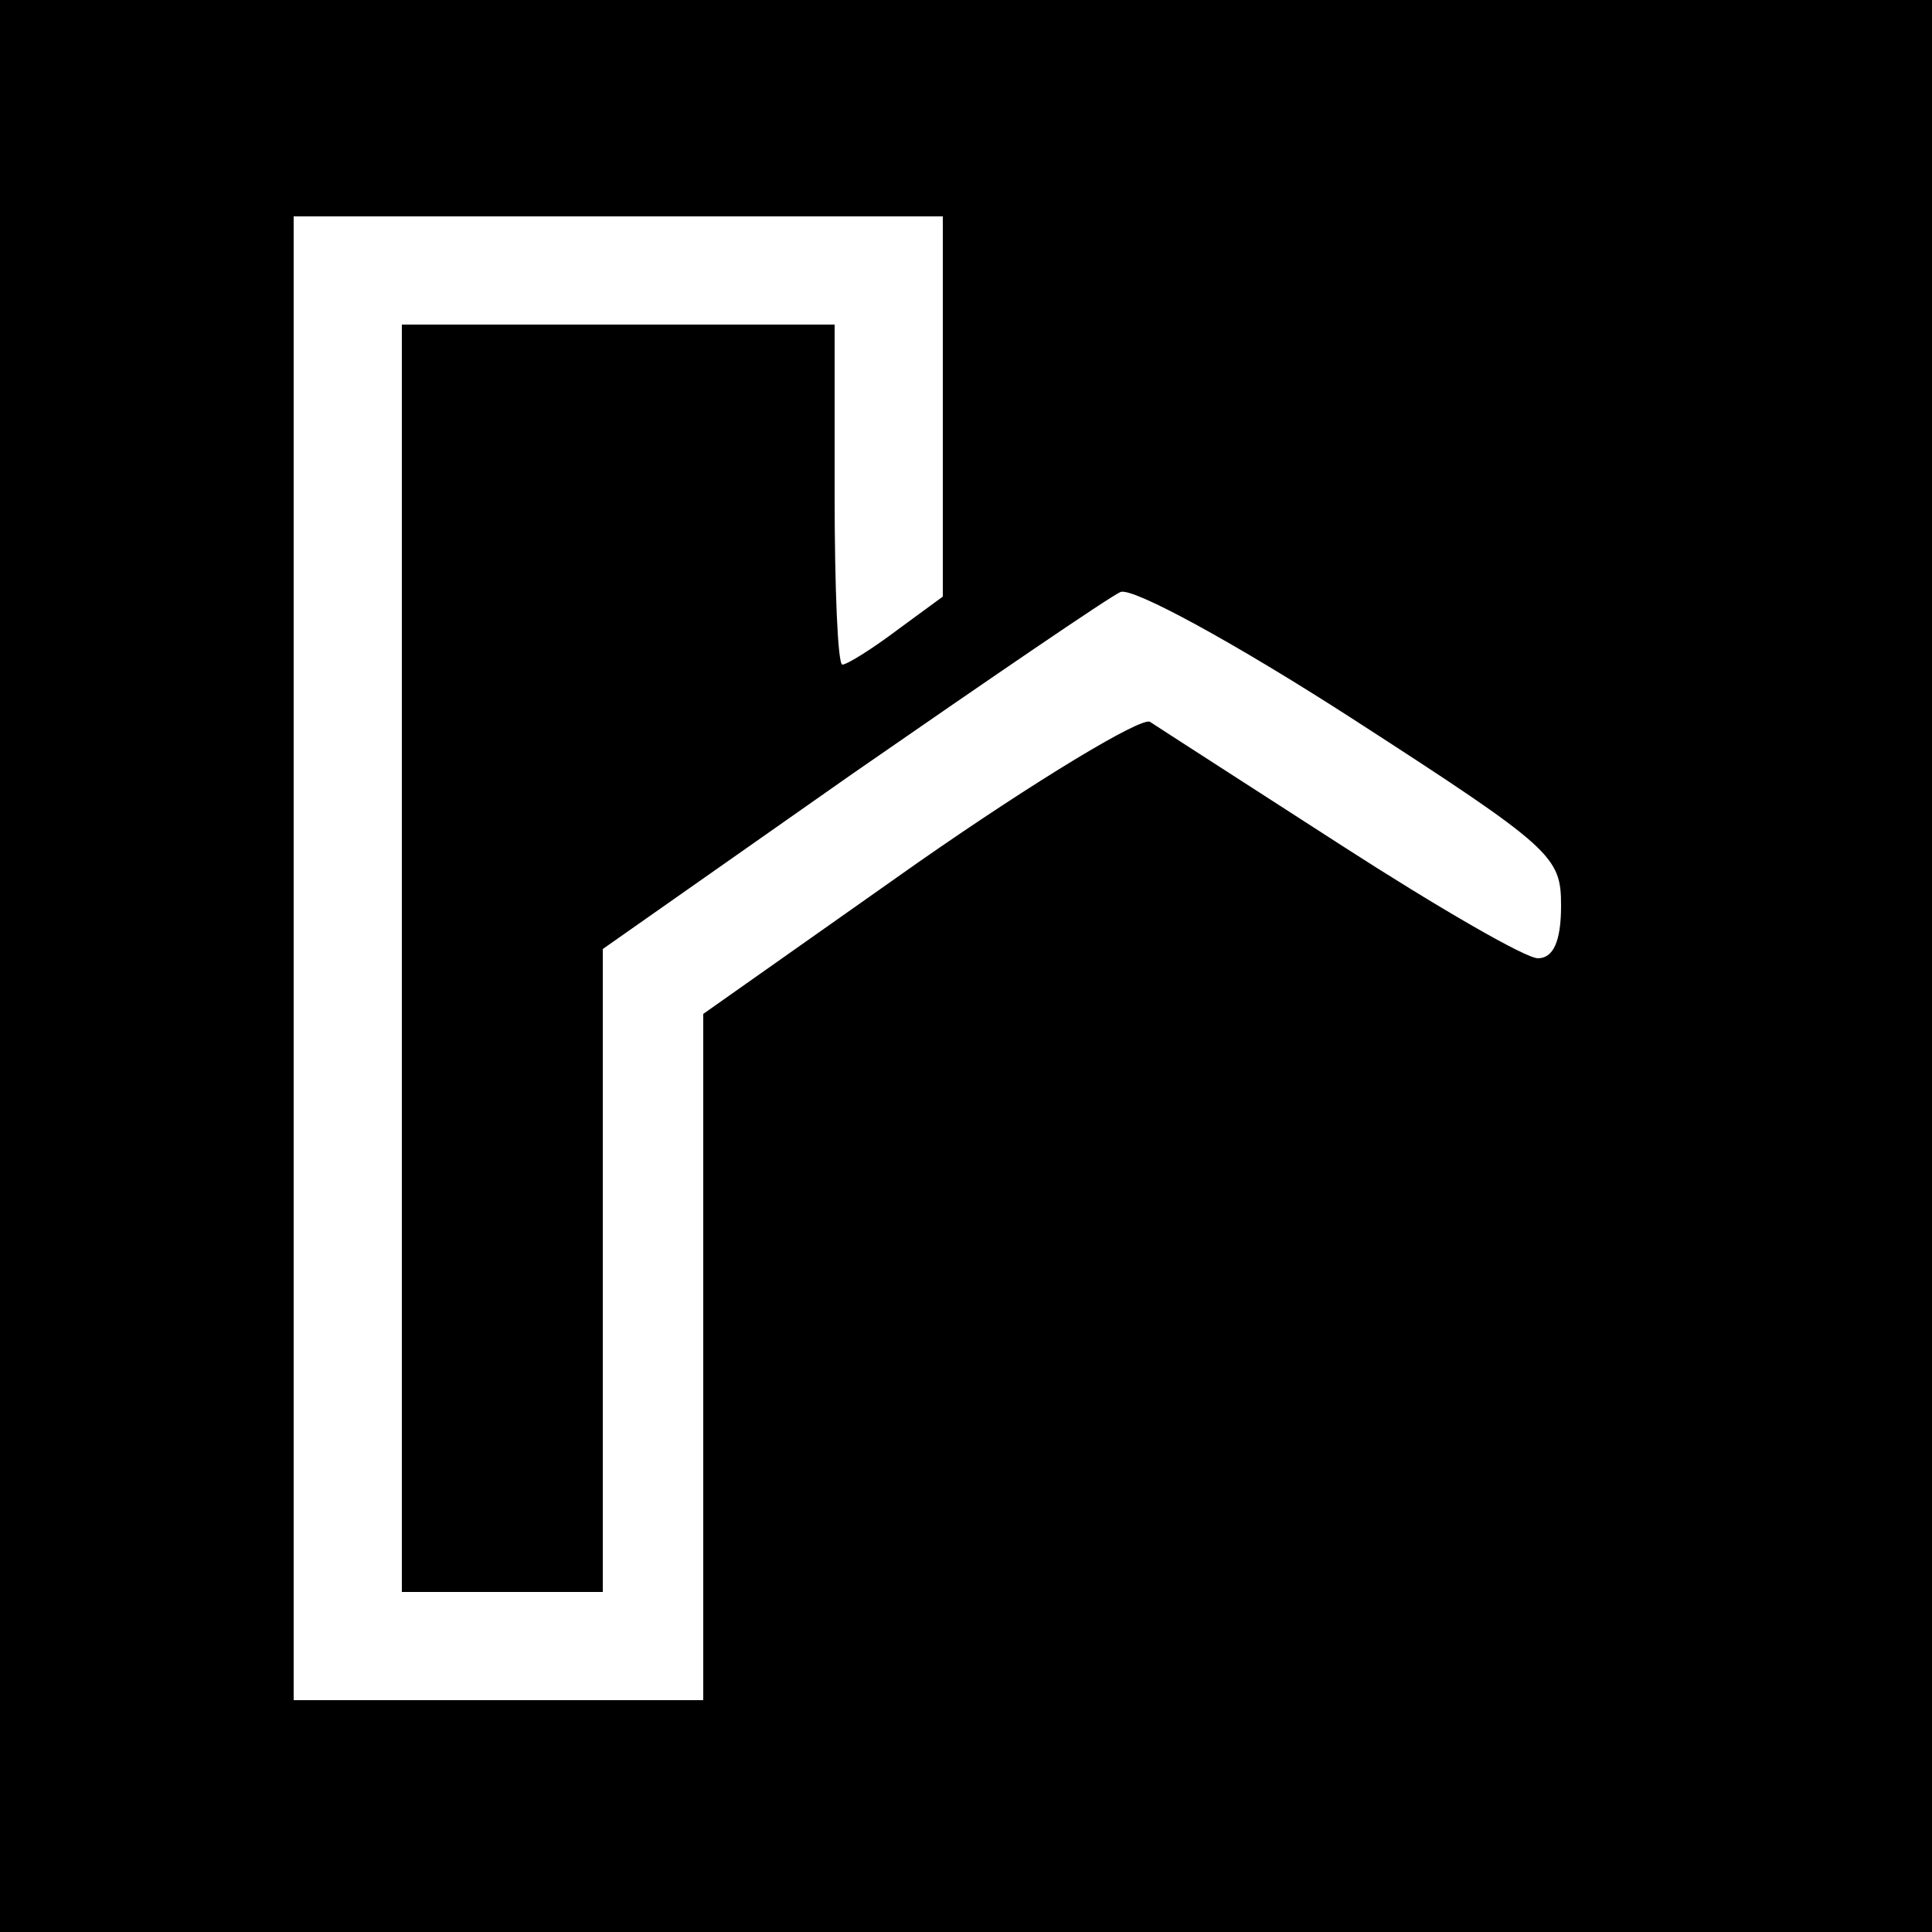
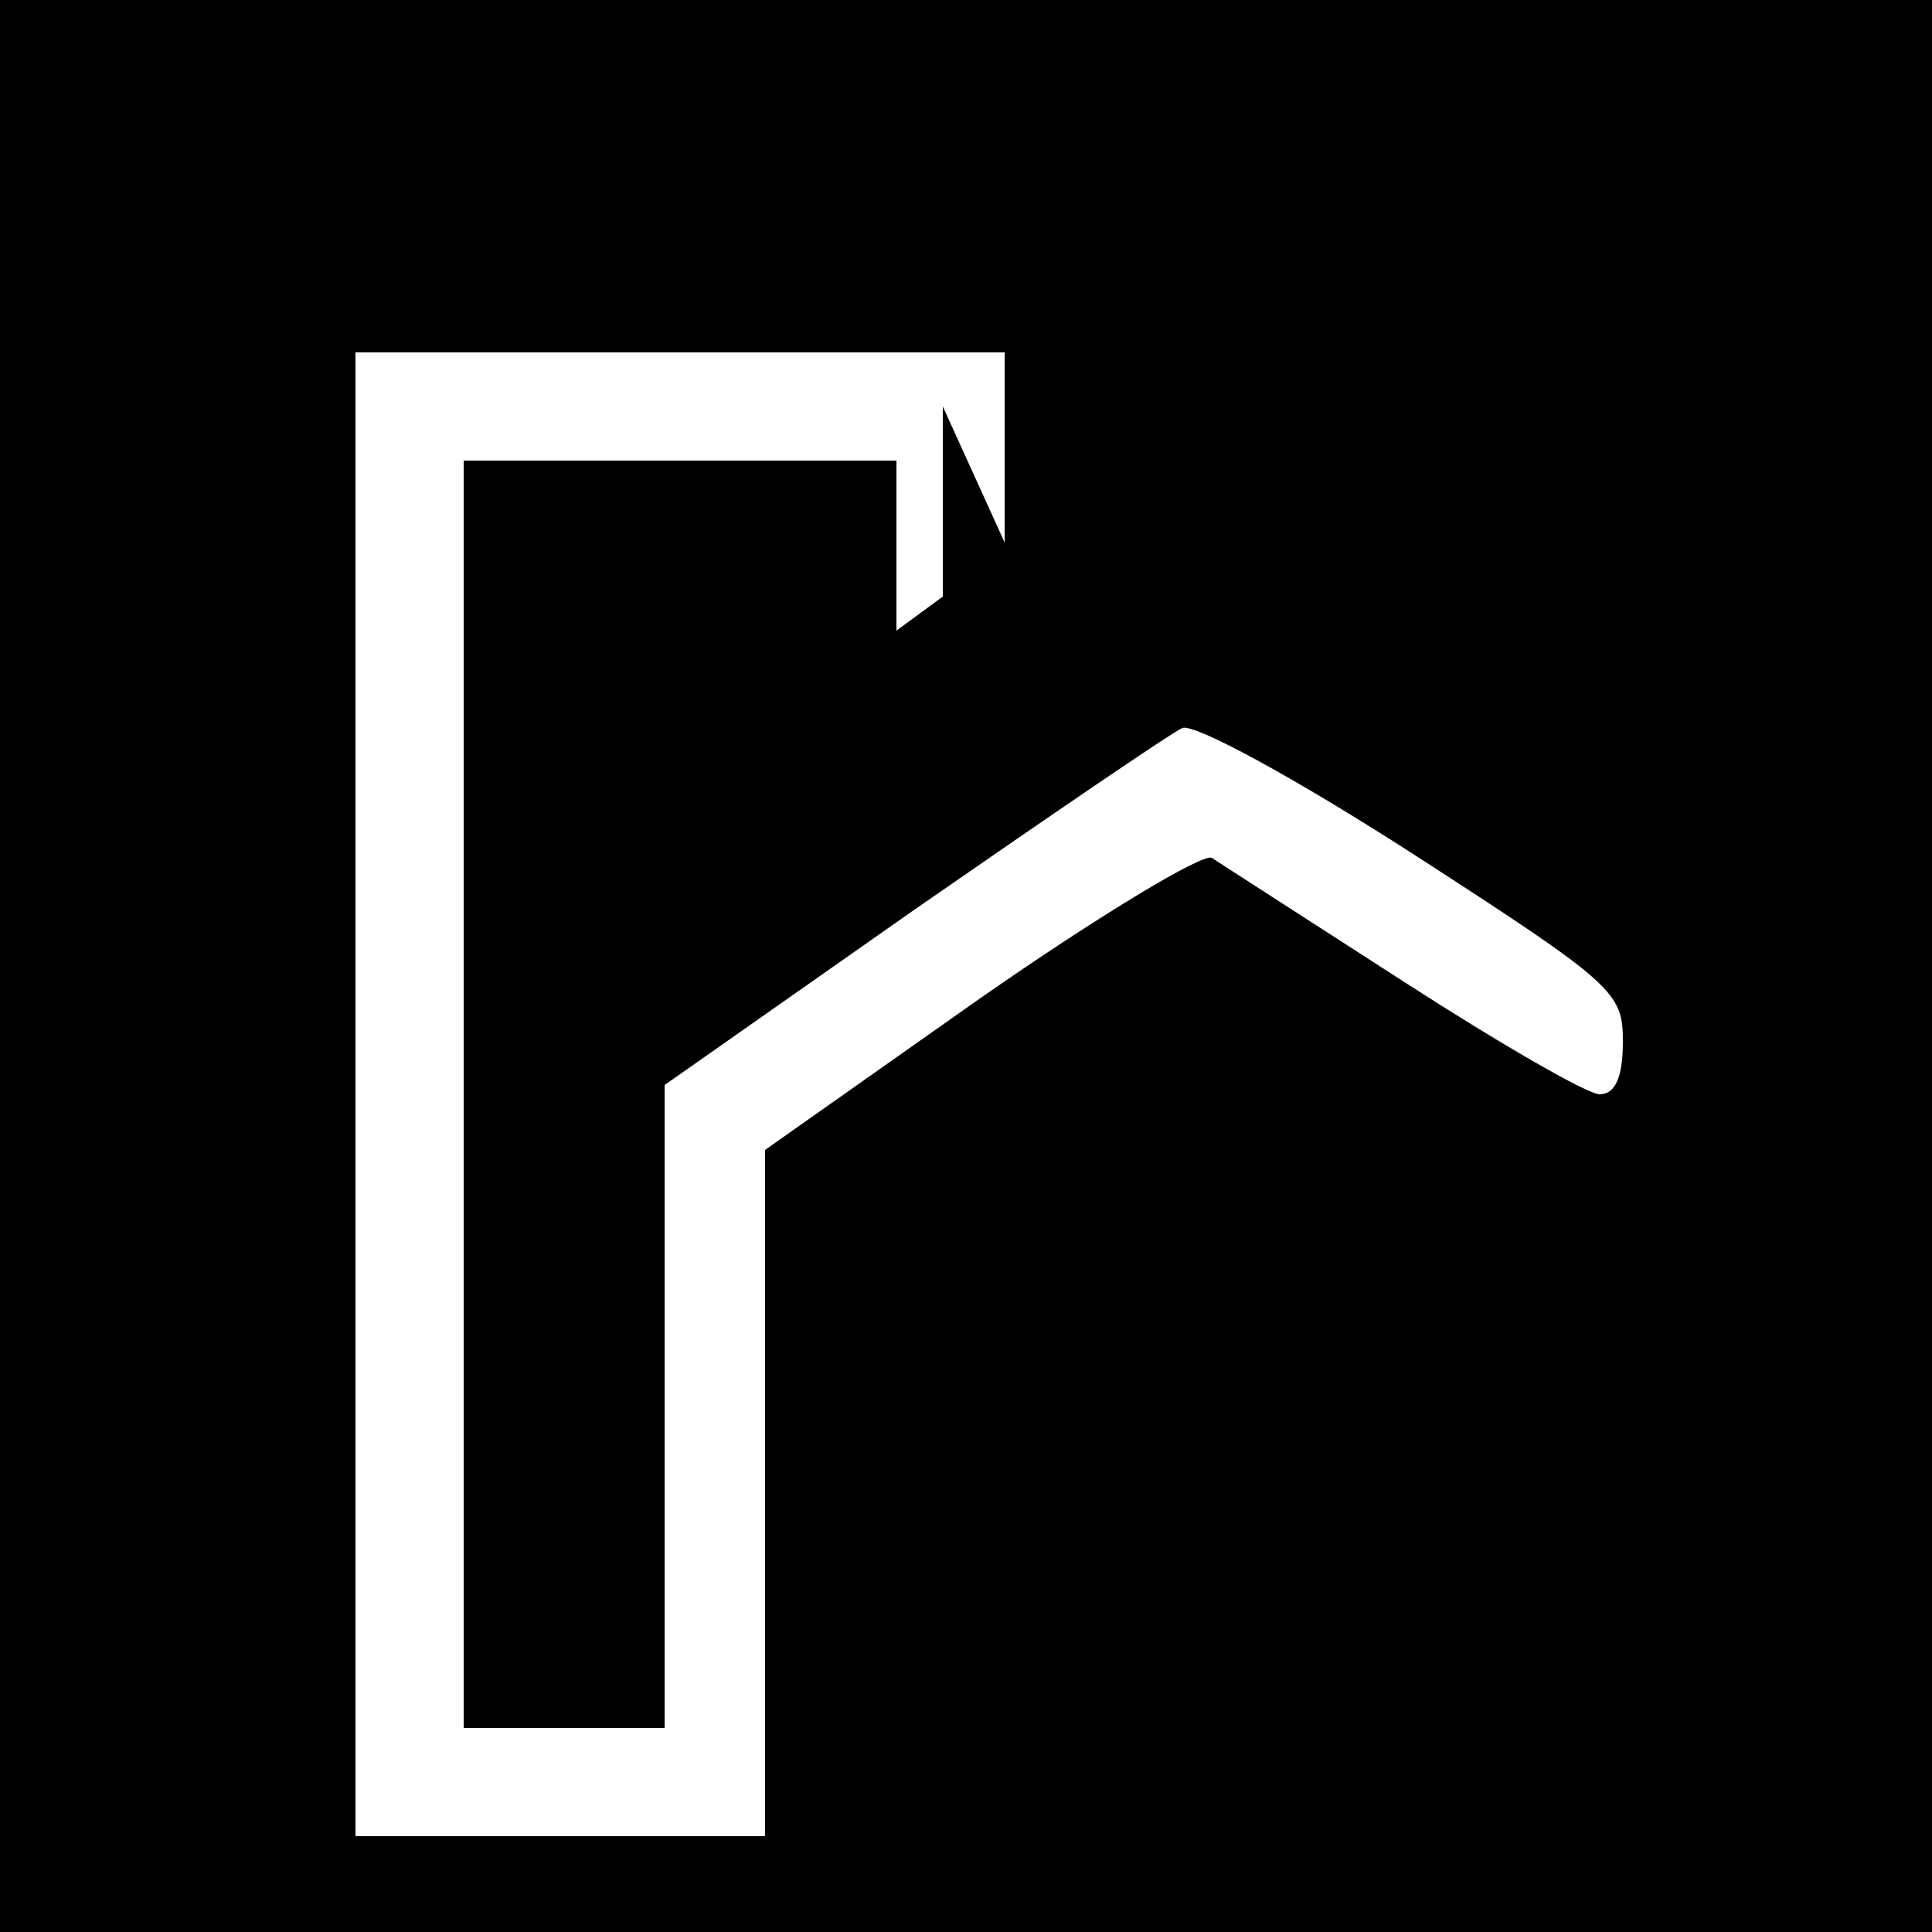
<svg xmlns="http://www.w3.org/2000/svg" version="1.0" width="125pt" height="125pt" viewBox="0 0 125 125" preserveAspectRatio="xMidYMid meet">
  <g transform="translate(0,125) scale(0.1,-0.1)" fill="#000000" stroke="none">
-     <path d="M0 625 l0 -625 625 0 625 0 0 625 0 625 -625 0 -625 0 0 -625z m610 362 l0 -123 -30 -22 c-16 -12 -32 -22 -35 -22 -3 0 -5 50 -5 110 l0 110 -140 0 -140 0 0 -410 0 -410 65 0 65 0 0 208 0 208 161 113 c88 61 167 115 174 118 8 3 74 -33 150 -82 130 -84 135 -89 135 -121 0 -23 -5 -34 -15 -34 -8 0 -65 33 -127 73 -62 40 -118 76 -124 80 -6 3 -74 -38 -150 -91 l-139 -98 0 -222 0 -222 -132 0 -133 0 0 480 0 480 210 0 210 0 0 -123z" />
+     <path d="M0 625 l0 -625 625 0 625 0 0 625 0 625 -625 0 -625 0 0 -625z m610 362 l0 -123 -30 -22 l0 110 -140 0 -140 0 0 -410 0 -410 65 0 65 0 0 208 0 208 161 113 c88 61 167 115 174 118 8 3 74 -33 150 -82 130 -84 135 -89 135 -121 0 -23 -5 -34 -15 -34 -8 0 -65 33 -127 73 -62 40 -118 76 -124 80 -6 3 -74 -38 -150 -91 l-139 -98 0 -222 0 -222 -132 0 -133 0 0 480 0 480 210 0 210 0 0 -123z" />
  </g>
</svg>